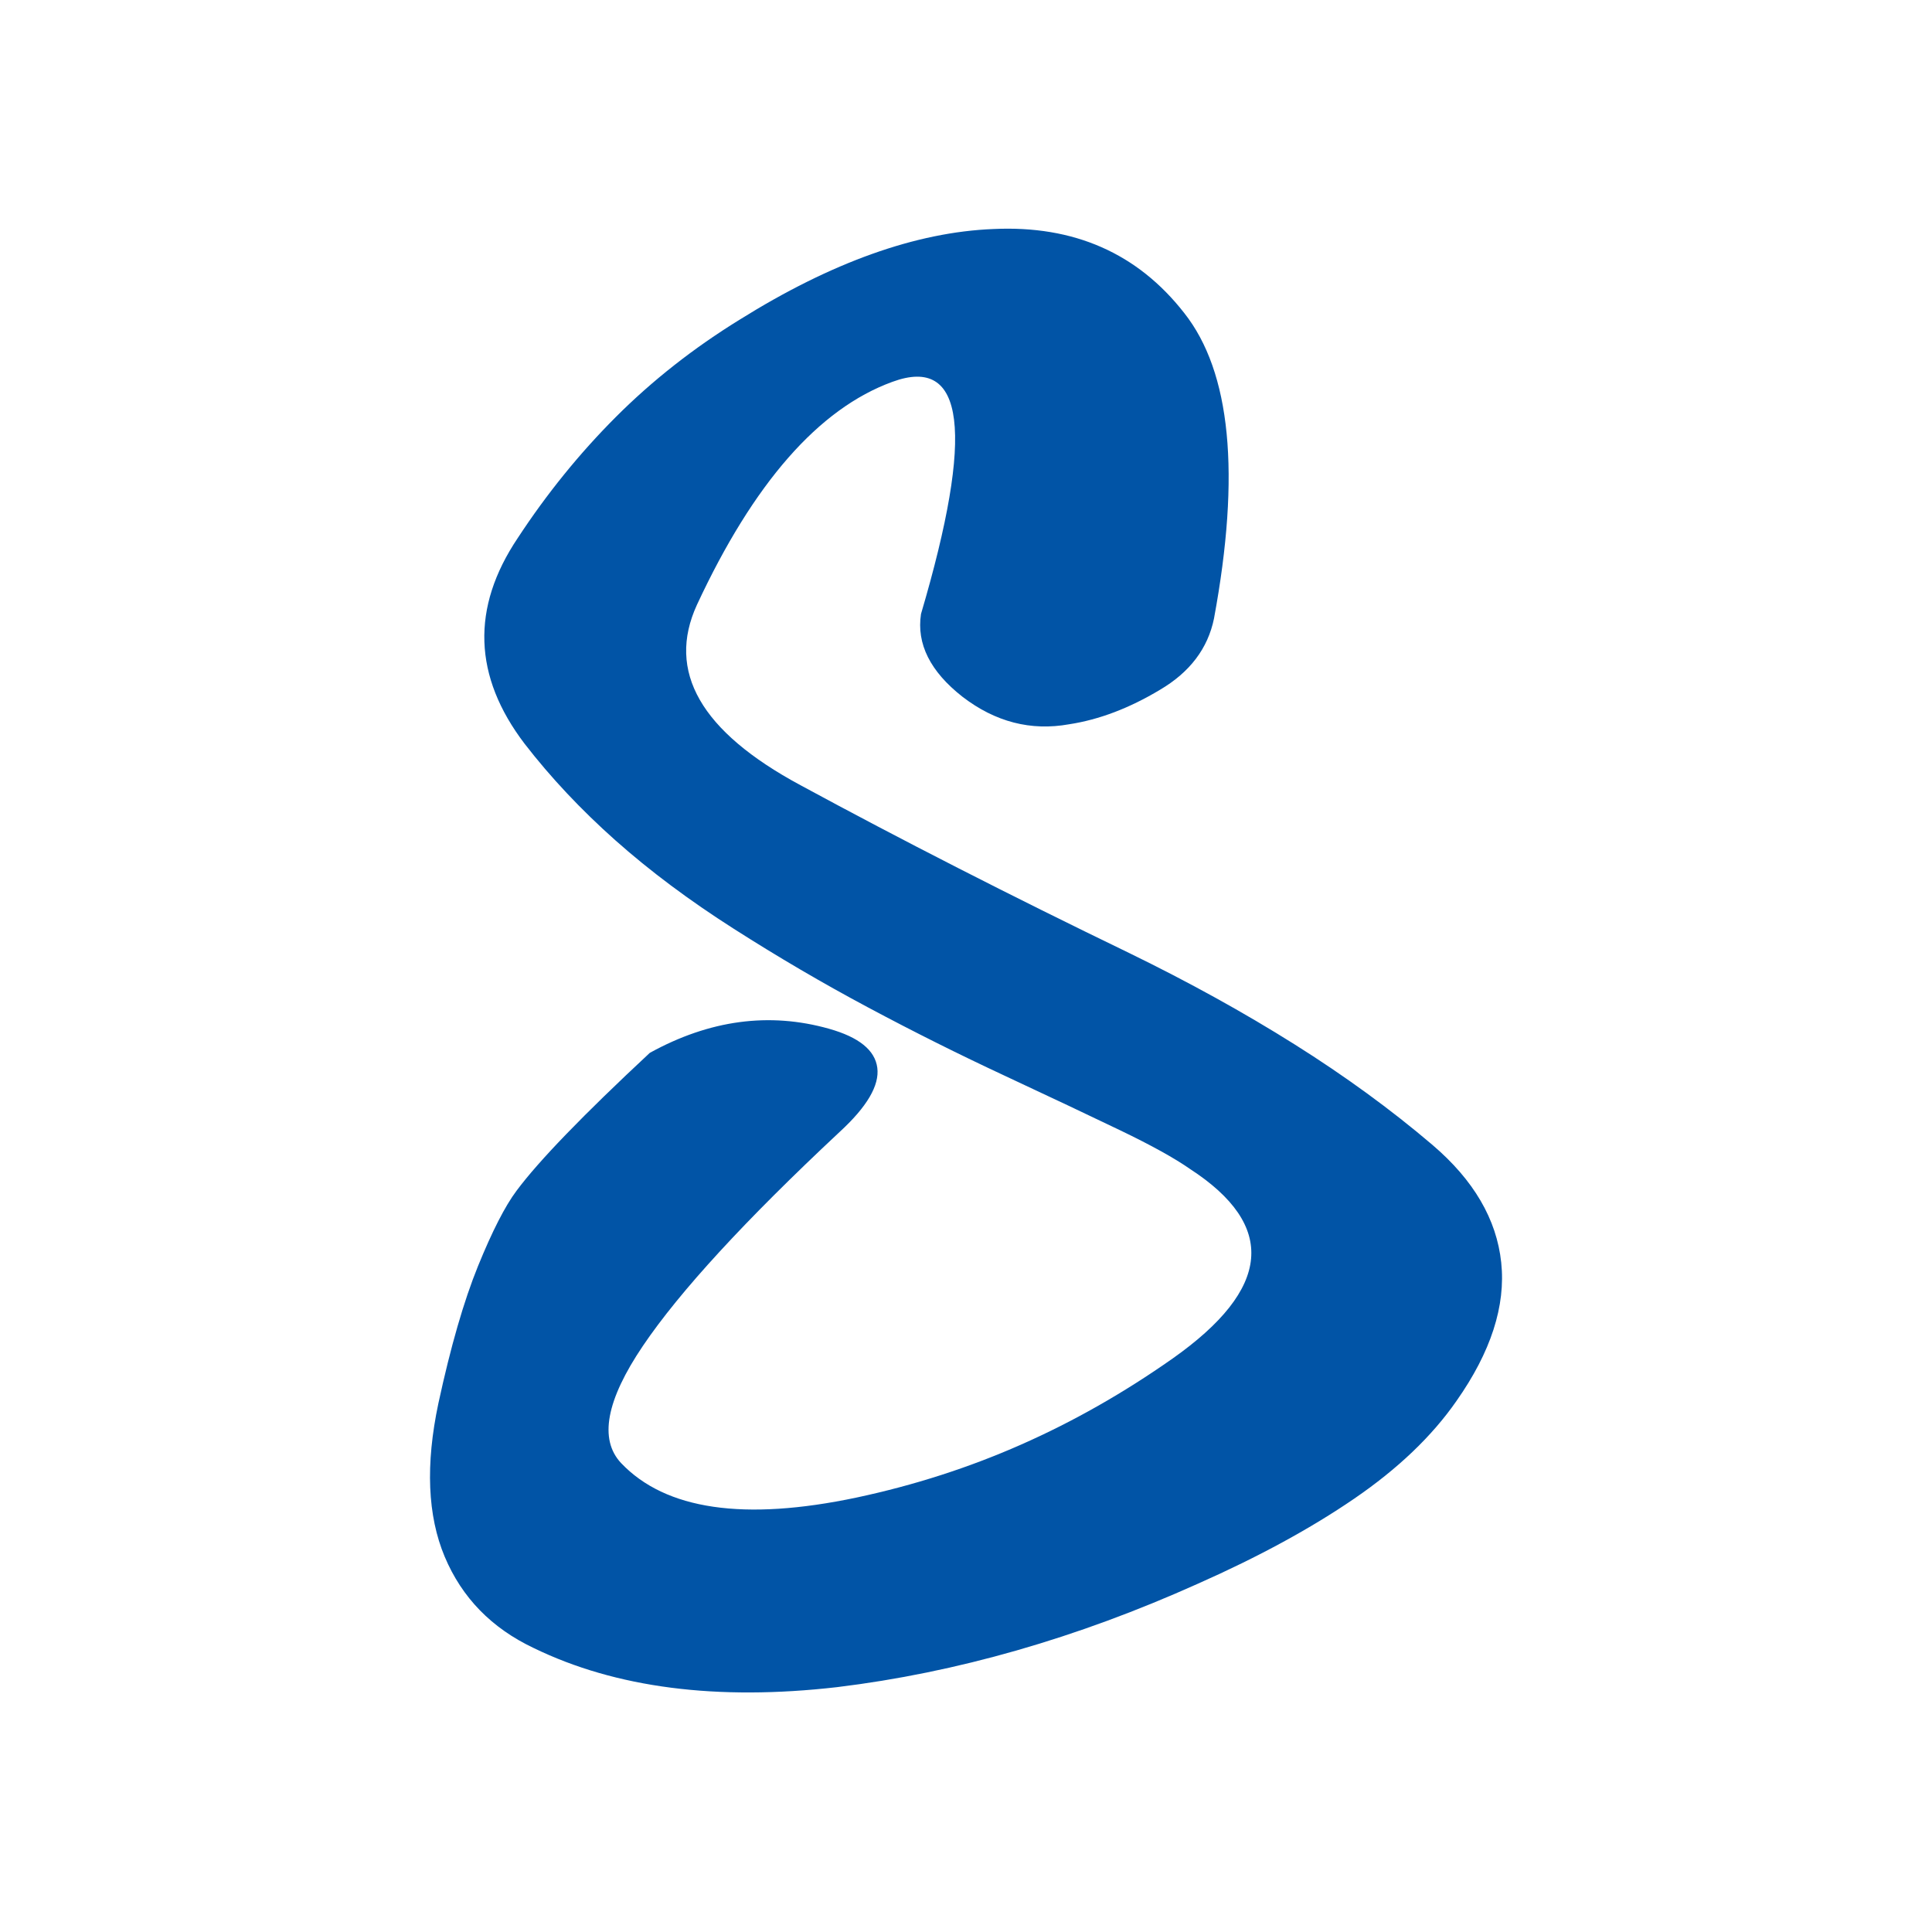
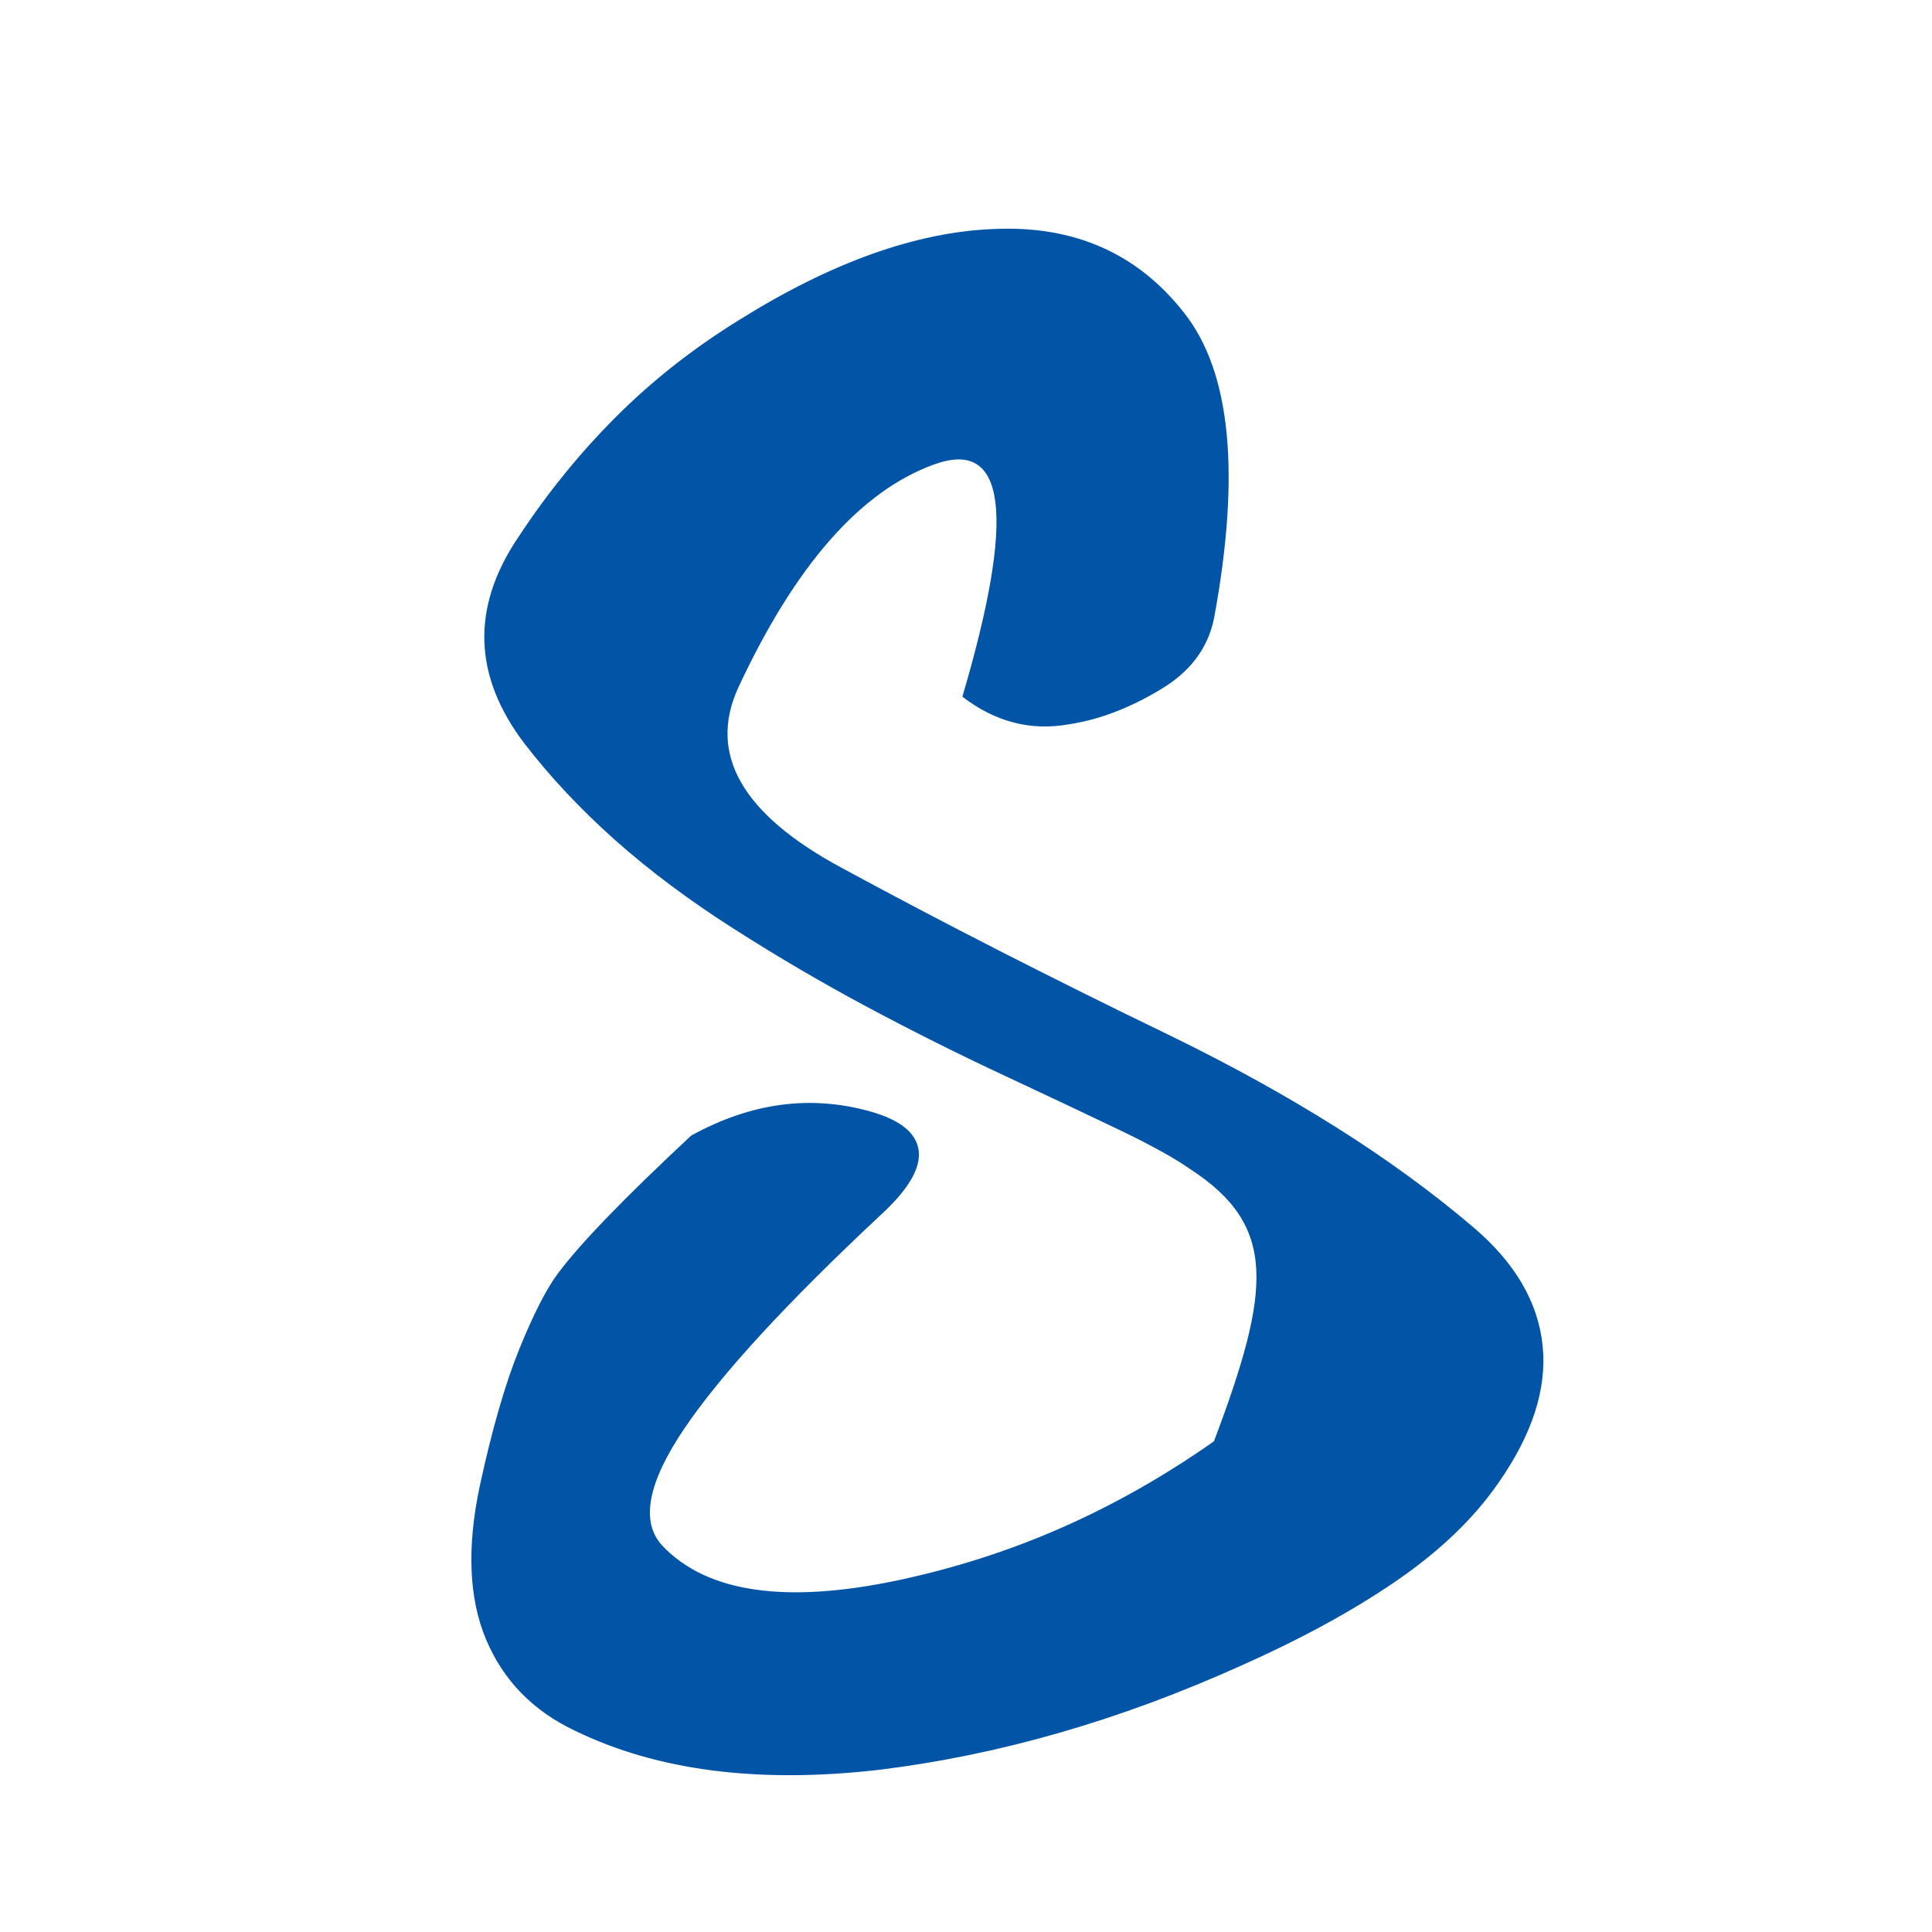
<svg xmlns="http://www.w3.org/2000/svg" version="1.1" id="Слой_1" x="0px" y="0px" viewBox="0 0 1000 1000" style="enable-background:new 0 0 1000 1000;" xml:space="preserve">
  <style type="text/css"> .st0{fill:#0154A6;} .st1{fill:#FBC605;} </style>
  <g>
    <g>
-       <path class="st0" d="M615.89,605.02c-7.94-5.55-19.92-12.19-35.98-19.92c-16.06-7.72-35.98-17.14-59.77-28.25 c-23.8-11.09-47.39-22.88-70.78-35.38c-23.39-12.48-46.58-26.06-69.58-40.75c-23-14.66-43.42-29.92-61.27-45.78 c-17.83-15.86-33.48-32.52-46.97-49.97c-26.56-34.88-27.77-70.36-3.58-106.45c15.08-23,32.03-43.91,50.86-62.75 c18.83-18.83,40.14-35.58,63.92-50.25c47.58-29.73,91.39-45.39,131.44-46.98c41.62-1.97,74.55,12.5,98.73,43.42 c24.17,30.53,29.33,83.27,15.45,158.19c-3.17,15.47-12.48,27.77-27.95,36.88c-15.86,9.53-31.52,15.47-46.98,17.84 c-19.83,3.58-38.27-1.17-55.31-14.27c-16.66-13.08-23.78-27.36-21.41-42.83c27.75-93.97,22.8-134-14.86-120.12 c-38.06,13.88-71.77,52.34-101.11,115.38c-15.86,34.5,1.98,65.61,53.53,93.36c51.94,28.16,108.62,57.11,170.09,86.84 c30.91,15.06,59.45,30.83,85.62,47.28s49.97,33.8,71.38,52.03c21.41,18.25,33.3,38.56,35.67,60.97s-5.34,46.28-23.19,71.66 c-12.69,18.25-30.34,35.09-52.94,50.56s-49.56,30.12-80.88,44c-62.66,28.16-124.89,46-186.73,53.53 c-62.25,7.14-114.59,0.39-157.02-20.23c-21.8-10.3-37.16-26.05-46.09-47.27c-8.91-21.22-10-47.69-3.27-79.41 c6.34-29.34,13.19-53.03,20.52-71.06c7.34-18.03,13.98-31.02,19.92-38.95c11.5-15.47,34.5-39.25,68.98-71.38 c30.92-17.05,61.84-21.2,92.78-12.48c15.47,4.36,23.8,11.09,24.98,20.22s-5.36,20.22-19.62,33.3 c-48.78,45.61-82.67,82.48-101.7,110.62c-19.03,28.16-22.8,48.38-11.3,60.66c23,24.19,63.64,30.14,121.92,17.84 c29.72-6.34,58.06-15.45,85.03-27.36c26.97-11.89,53.14-26.75,78.52-44.59C658.11,667.08,661.08,634.36,615.89,605.02z" />
+       <path class="st0" d="M615.89,605.02c-7.94-5.55-19.92-12.19-35.98-19.92c-16.06-7.72-35.98-17.14-59.77-28.25 c-23.8-11.09-47.39-22.88-70.78-35.38c-23.39-12.48-46.58-26.06-69.58-40.75c-23-14.66-43.42-29.92-61.27-45.78 c-17.83-15.86-33.48-32.52-46.97-49.97c-26.56-34.88-27.77-70.36-3.58-106.45c15.08-23,32.03-43.91,50.86-62.75 c18.83-18.83,40.14-35.58,63.92-50.25c47.58-29.73,91.39-45.39,131.44-46.98c41.62-1.97,74.55,12.5,98.73,43.42 c24.17,30.53,29.33,83.27,15.45,158.19c-3.17,15.47-12.48,27.77-27.95,36.88c-15.86,9.53-31.52,15.47-46.98,17.84 c-19.83,3.58-38.27-1.17-55.31-14.27c27.75-93.97,22.8-134-14.86-120.12 c-38.06,13.88-71.77,52.34-101.11,115.38c-15.86,34.5,1.98,65.61,53.53,93.36c51.94,28.16,108.62,57.11,170.09,86.84 c30.91,15.06,59.45,30.83,85.62,47.28s49.97,33.8,71.38,52.03c21.41,18.25,33.3,38.56,35.67,60.97s-5.34,46.28-23.19,71.66 c-12.69,18.25-30.34,35.09-52.94,50.56s-49.56,30.12-80.88,44c-62.66,28.16-124.89,46-186.73,53.53 c-62.25,7.14-114.59,0.39-157.02-20.23c-21.8-10.3-37.16-26.05-46.09-47.27c-8.91-21.22-10-47.69-3.27-79.41 c6.34-29.34,13.19-53.03,20.52-71.06c7.34-18.03,13.98-31.02,19.92-38.95c11.5-15.47,34.5-39.25,68.98-71.38 c30.92-17.05,61.84-21.2,92.78-12.48c15.47,4.36,23.8,11.09,24.98,20.22s-5.36,20.22-19.62,33.3 c-48.78,45.61-82.67,82.48-101.7,110.62c-19.03,28.16-22.8,48.38-11.3,60.66c23,24.19,63.64,30.14,121.92,17.84 c29.72-6.34,58.06-15.45,85.03-27.36c26.97-11.89,53.14-26.75,78.52-44.59C658.11,667.08,661.08,634.36,615.89,605.02z" />
    </g>
  </g>
</svg>